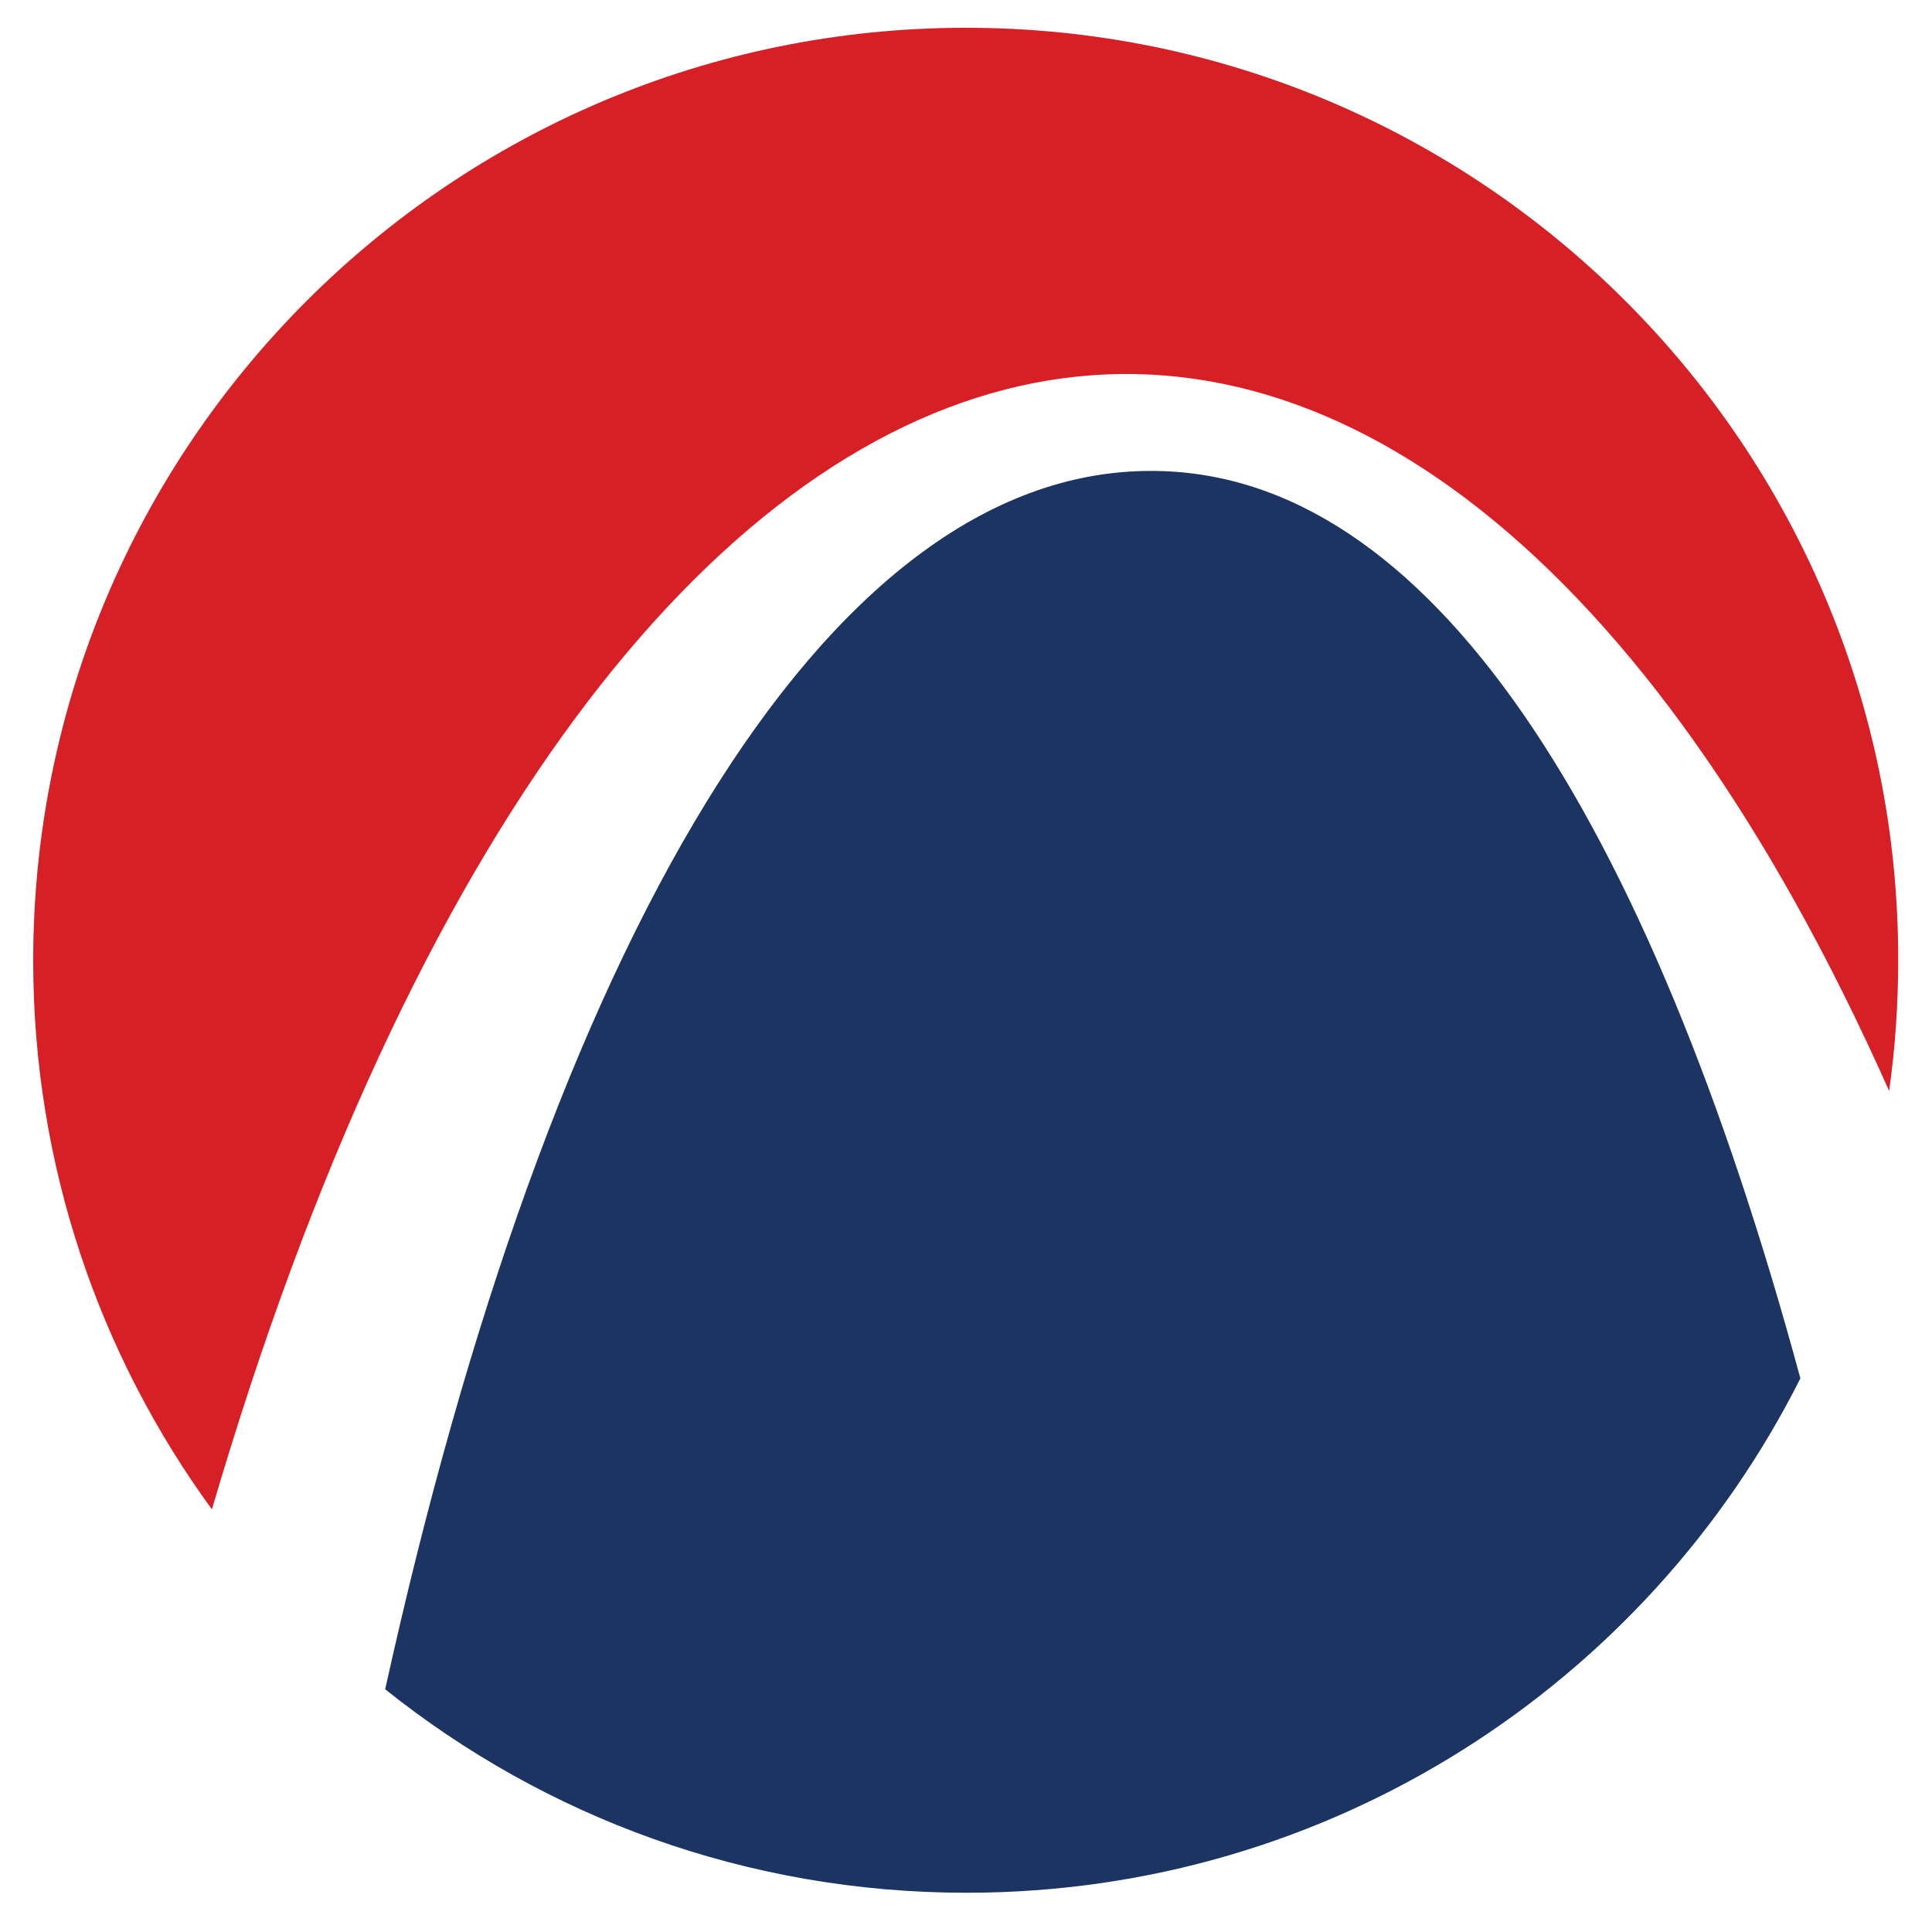
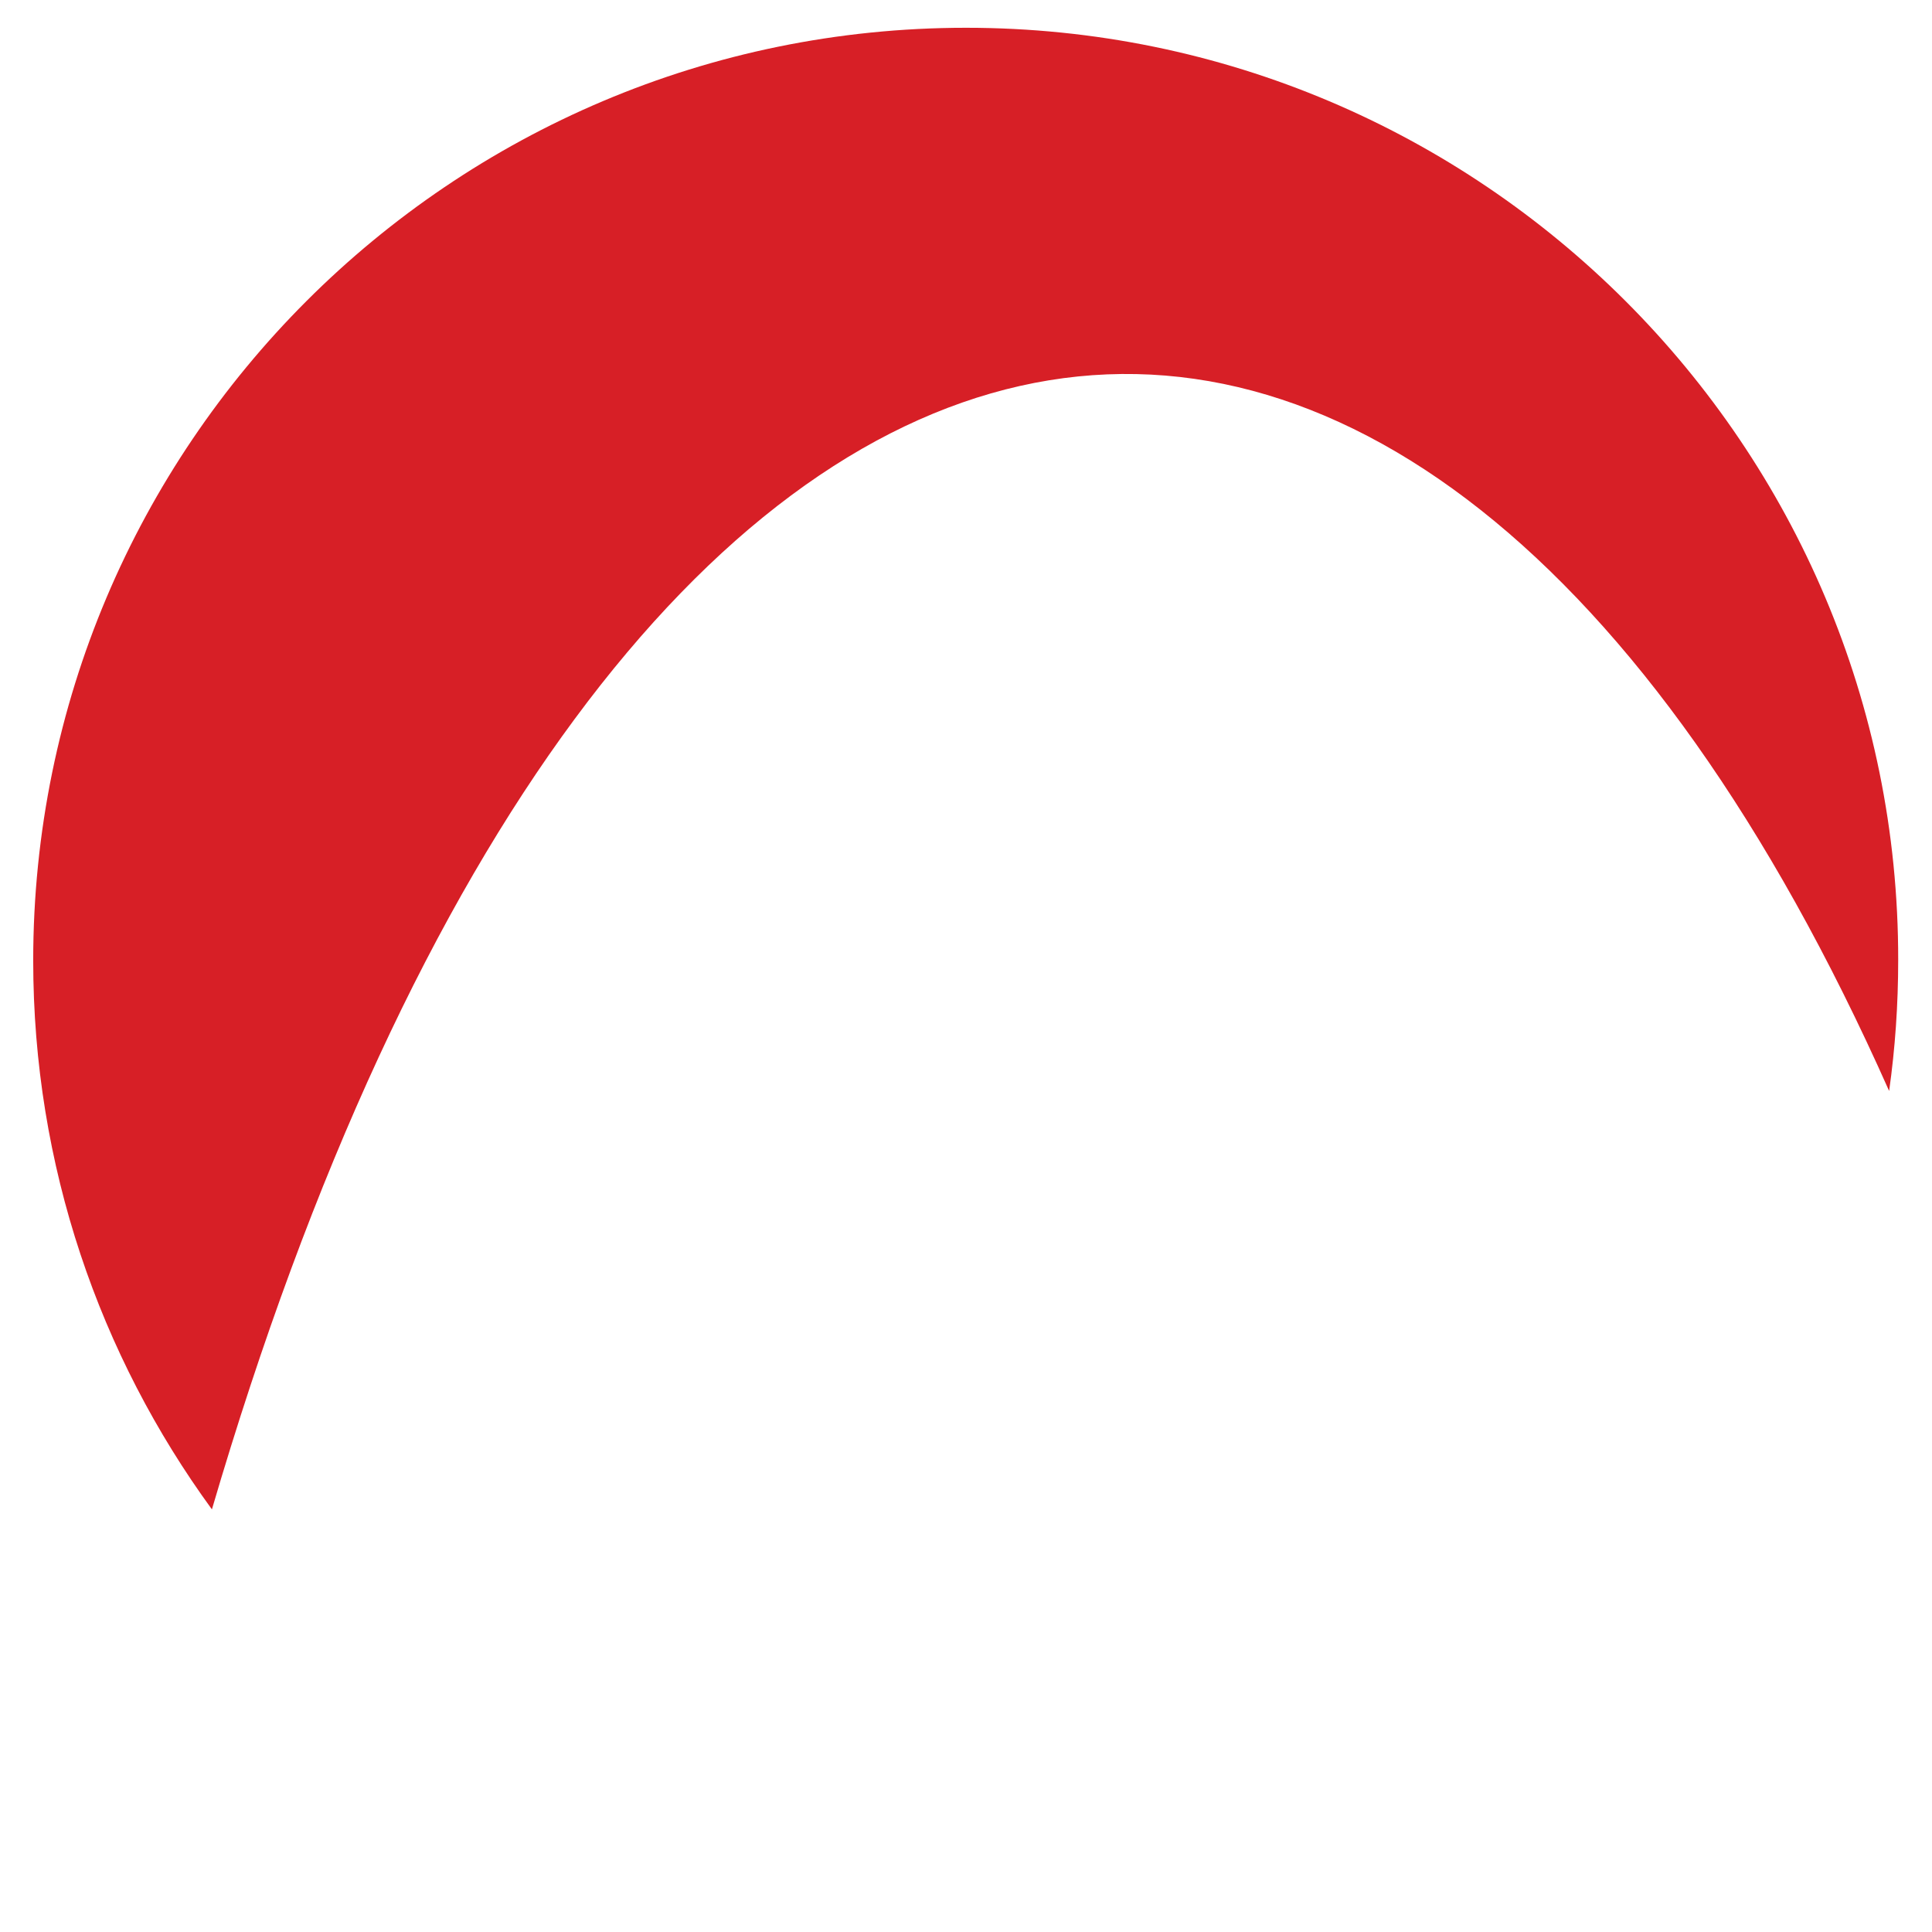
<svg xmlns="http://www.w3.org/2000/svg" id="Layer_1" data-name="Layer 1" viewBox="0 0 32 32">
  <defs>
    <style>      .cls-1 {        fill: #1c3461;      }      .cls-2 {        fill: #d71f26;      }    </style>
  </defs>
  <path class="cls-2" d="M31.29,18.07c.1-.71.15-1.43.15-2.17C31.45,7.38,24.53.46,16,.46S.55,7.38.55,15.91c0,3.4,1.1,6.54,2.96,9.09C10.11,2.5,23.34.19,31.29,18.07Z" />
-   <path class="cls-1" d="M19.06,7.8c-5.43,0-9.97,7.9-12.68,20.18,2.64,2.11,5.98,3.37,9.63,3.37,6.04,0,11.27-3.47,13.81-8.52-2.52-9.29-6.13-15.03-10.75-15.03Z" />
</svg>